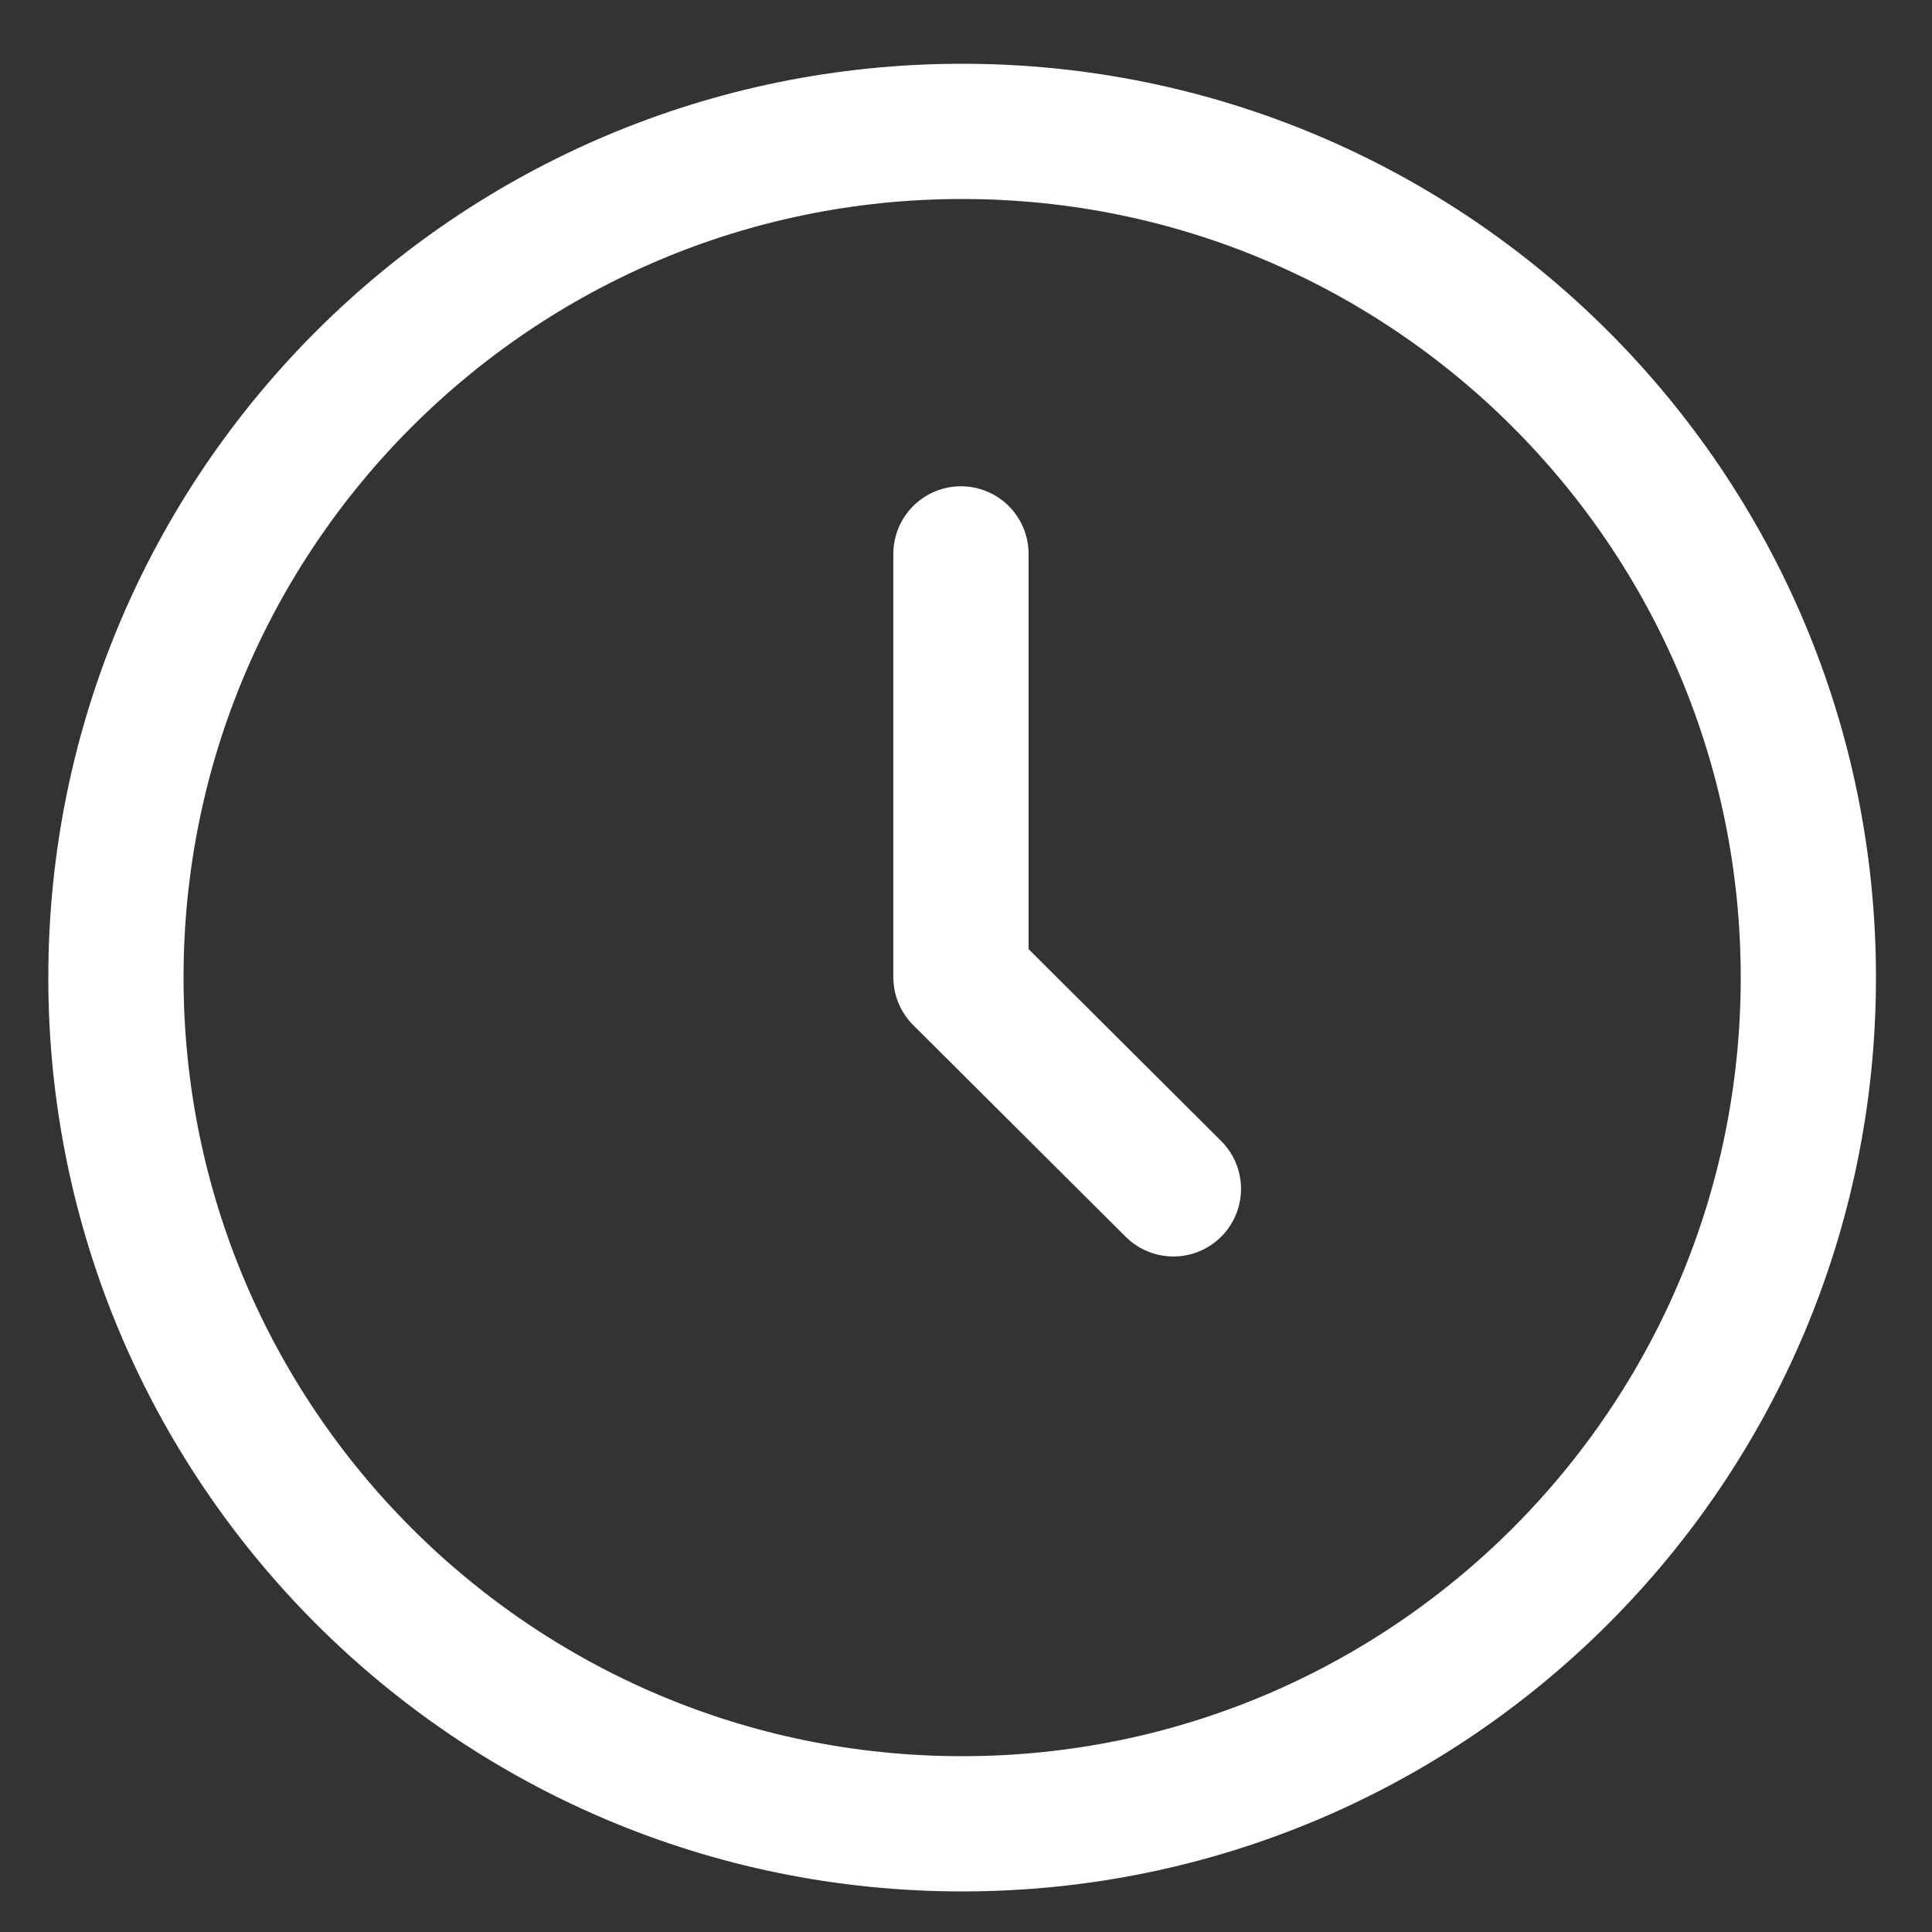
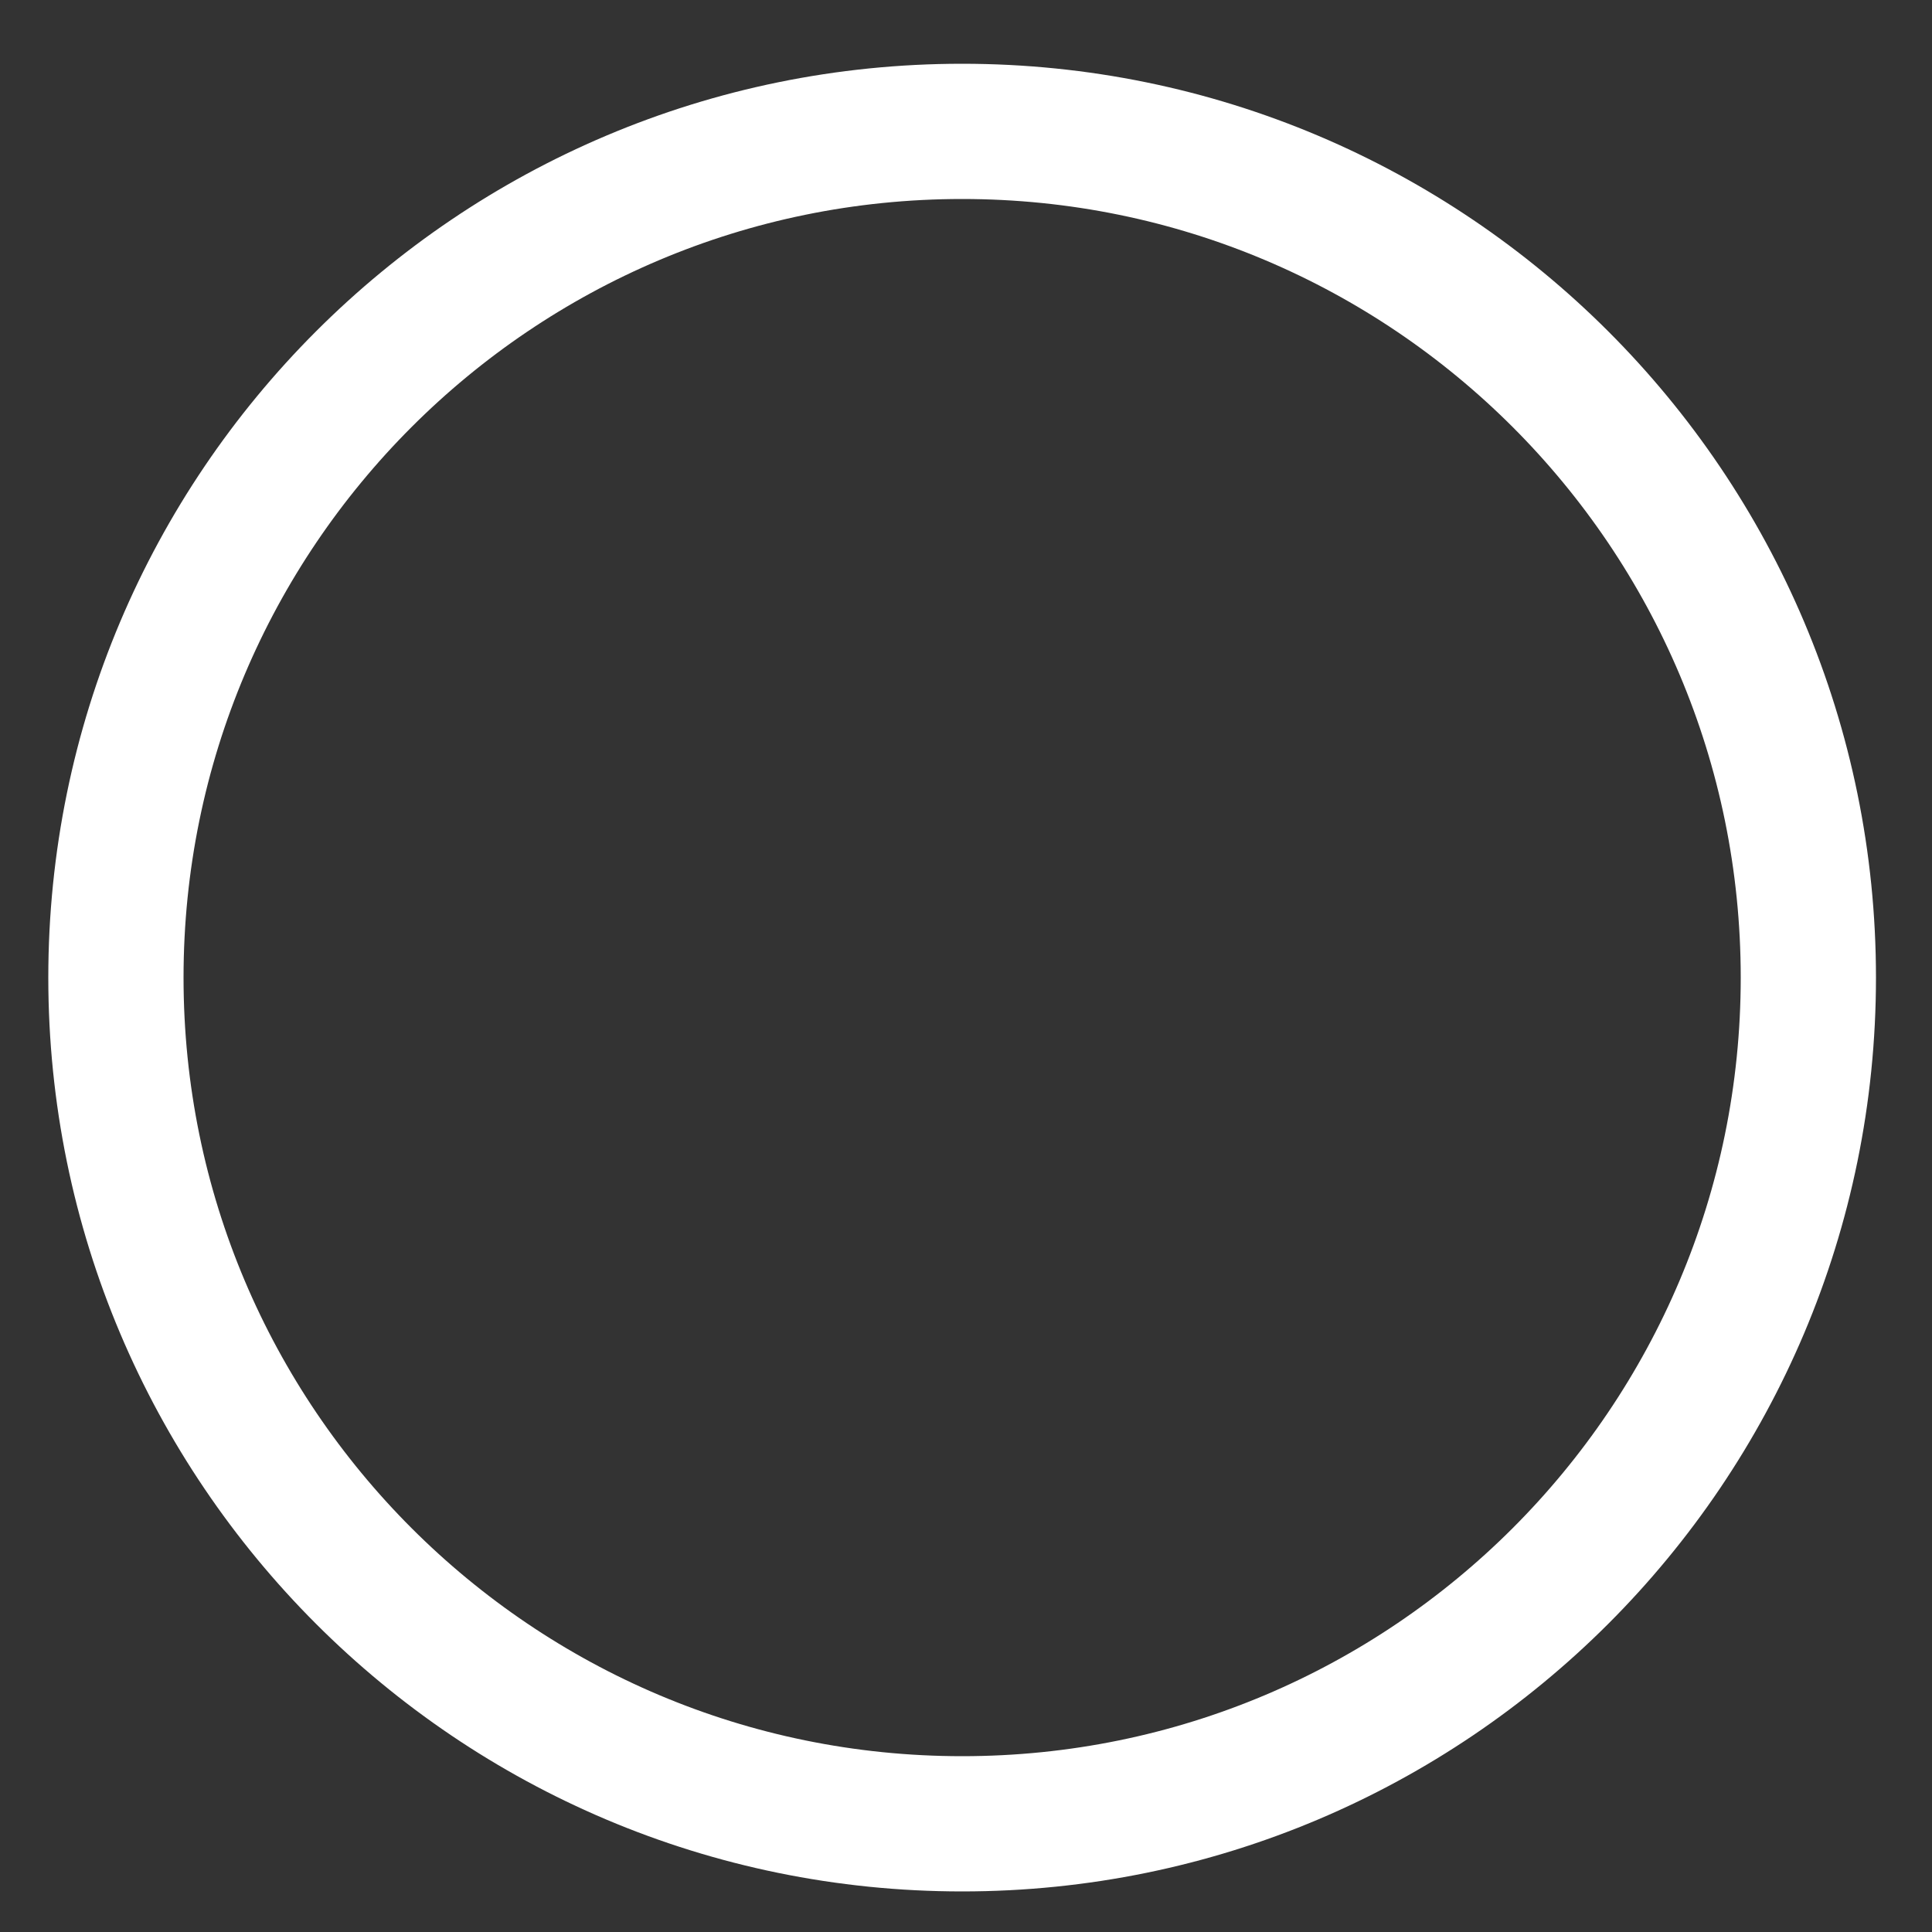
<svg xmlns="http://www.w3.org/2000/svg" viewBox="1500 2000 1000 1000" width="1000" height="1000">
  <rect x="1500" y="2000" width="1000" height="1000" fill="#333333" stroke="none" />
  <path fill="none" stroke="white" fill-opacity="1" stroke-width="70" stroke-opacity="1" color="rgb(51, 51, 51)" font-family="&quot;Helvetica Neue&quot;, Helvetica, Arial, sans-serif" font-size="14px" stroke-linecap="round" stroke-linejoin="round" id="tSvg4aa7516ac3" d="M 1998 2944 C 2239.901 2944 2436 2747.901 2436 2506 C 2436 2264.099 2239.901 2068 1998 2068 C 1756.099 2068 1560 2264.099 1560 2506C 1560 2747.901 1756.099 2944 1998 2944Z" />
-   <path fill="none" stroke="white" fill-opacity="1" stroke-width="70" stroke-opacity="1" color="rgb(51, 51, 51)" font-family="&quot;Helvetica Neue&quot;, Helvetica, Arial, sans-serif" font-size="14px" stroke-linecap="round" stroke-linejoin="round" id="tSvg1a347e2b05" d="M 1997.389 2286.695 C 1997.389 2359.728 1997.389 2432.762 1997.389 2505.796 C 2034.042 2542.313 2070.695 2578.83 2107.347 2615.347" />
  <defs> </defs>
</svg>